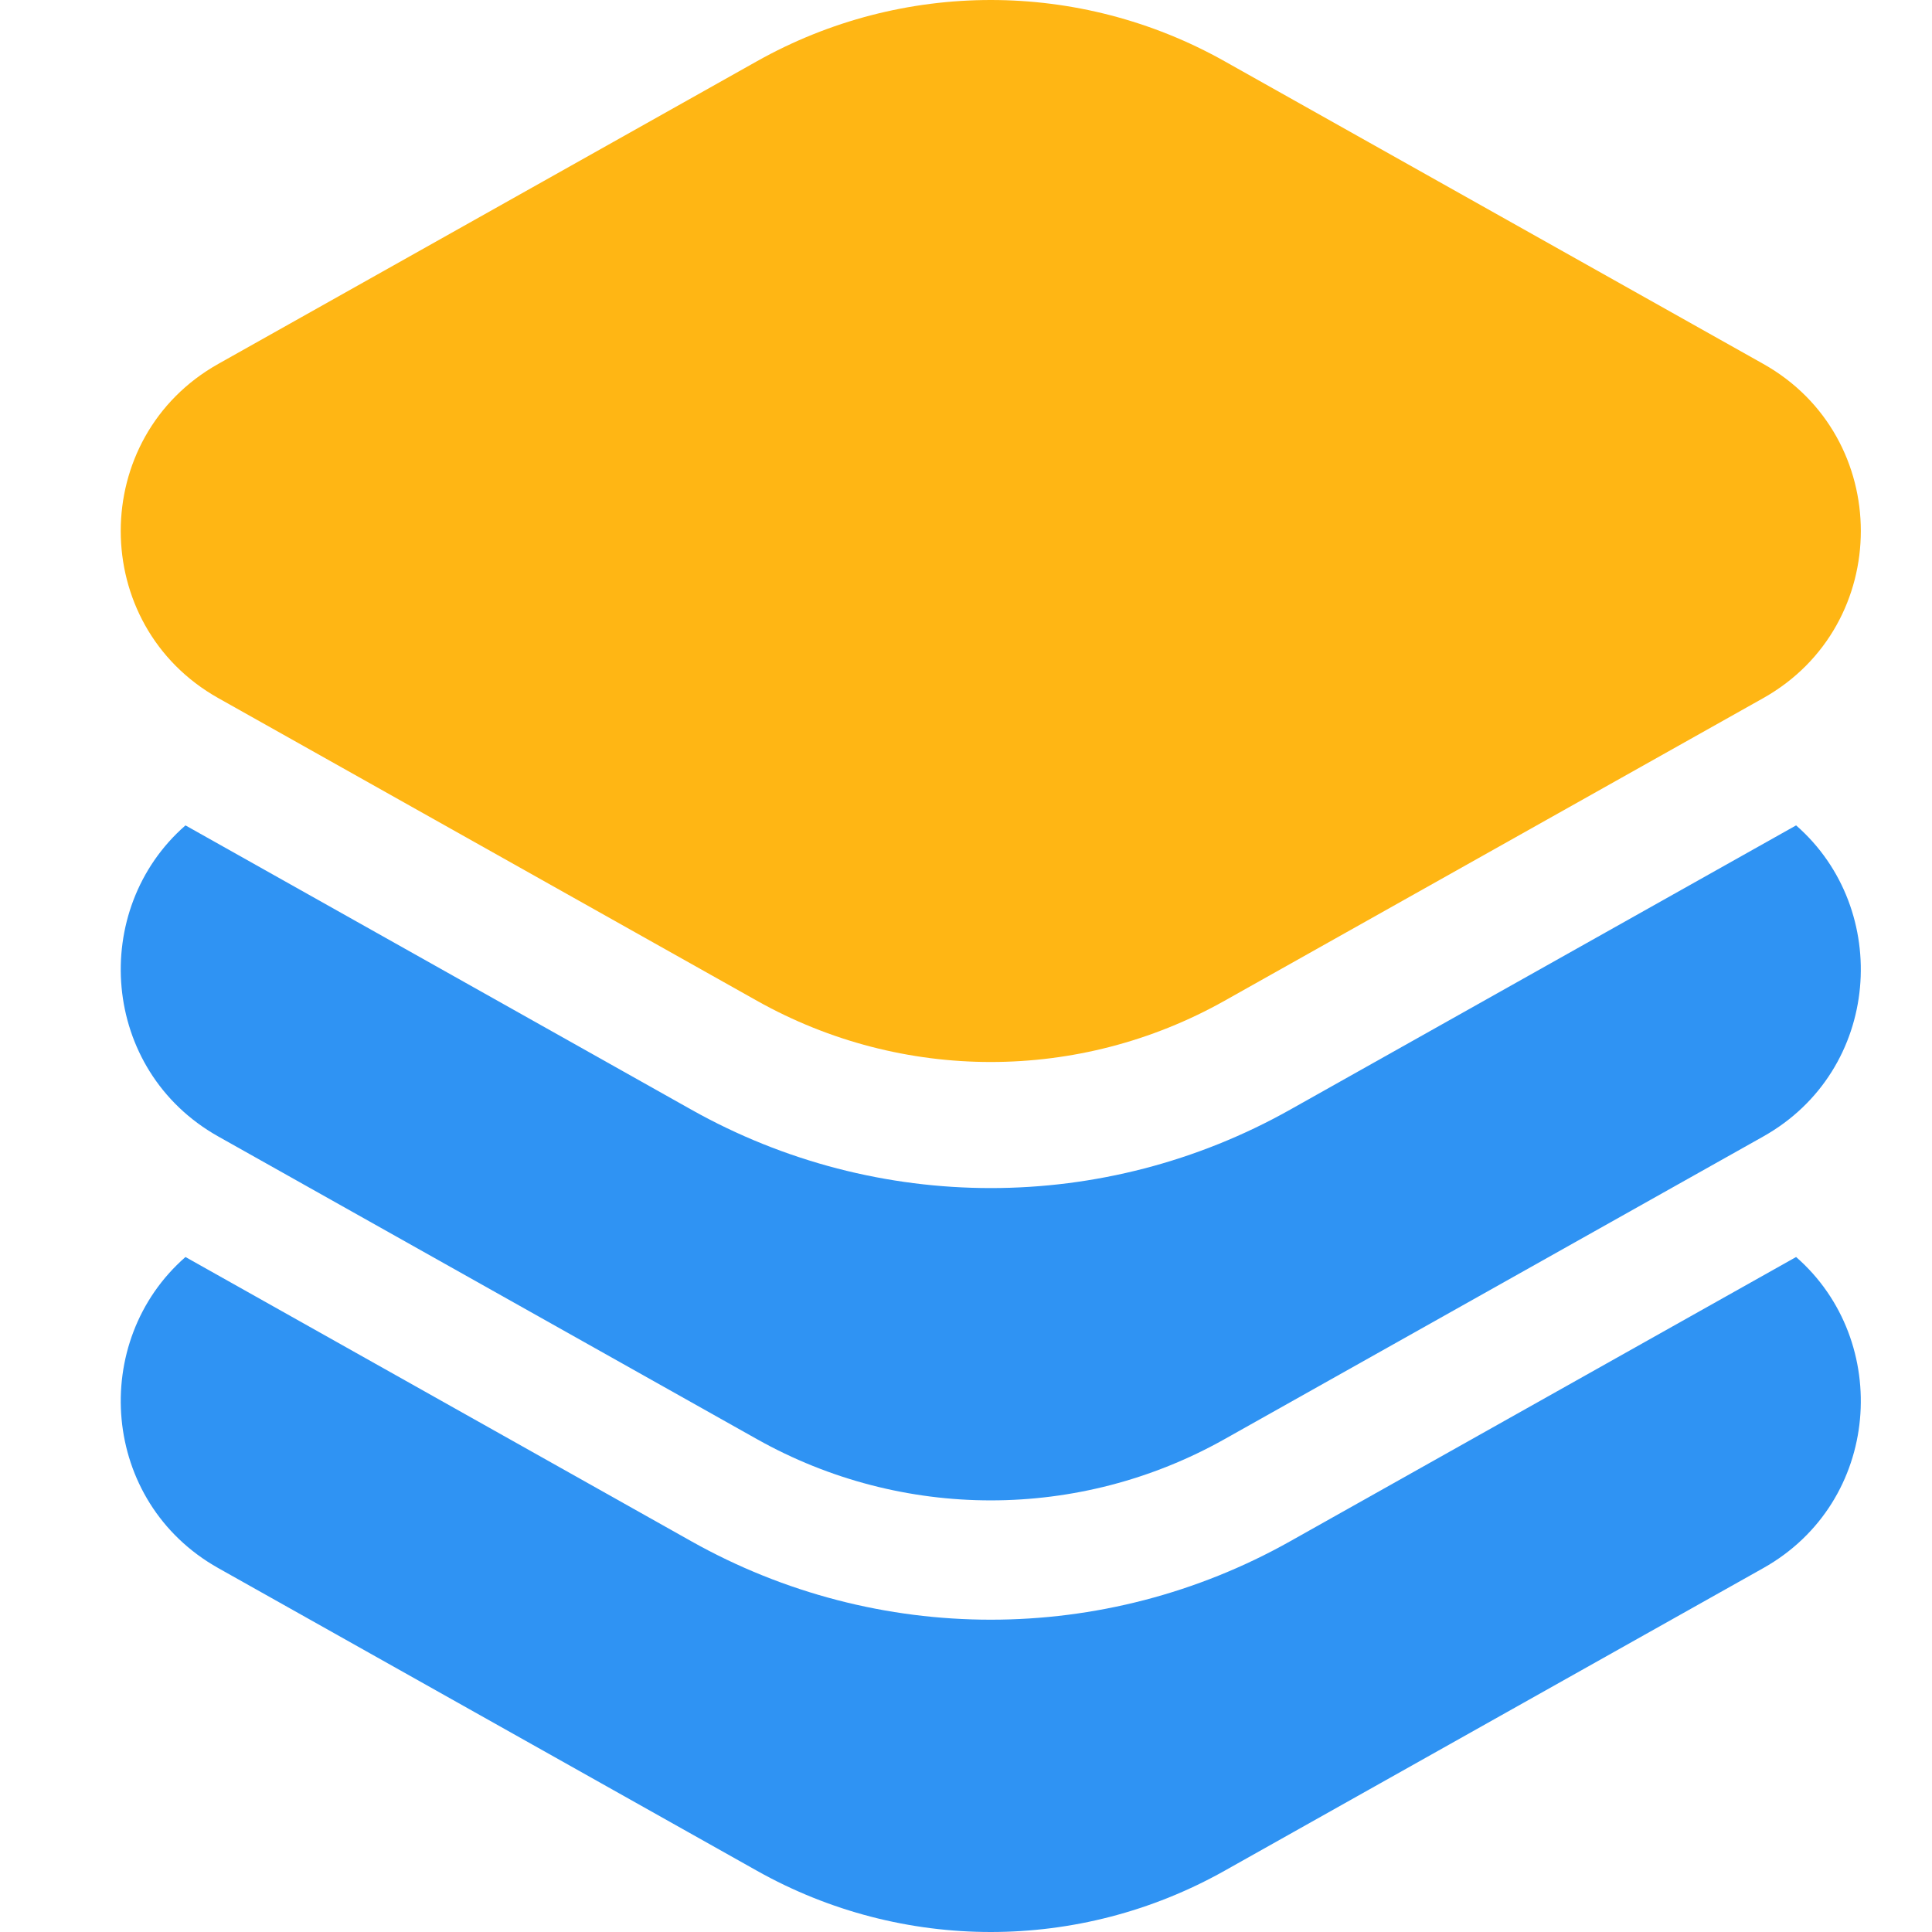
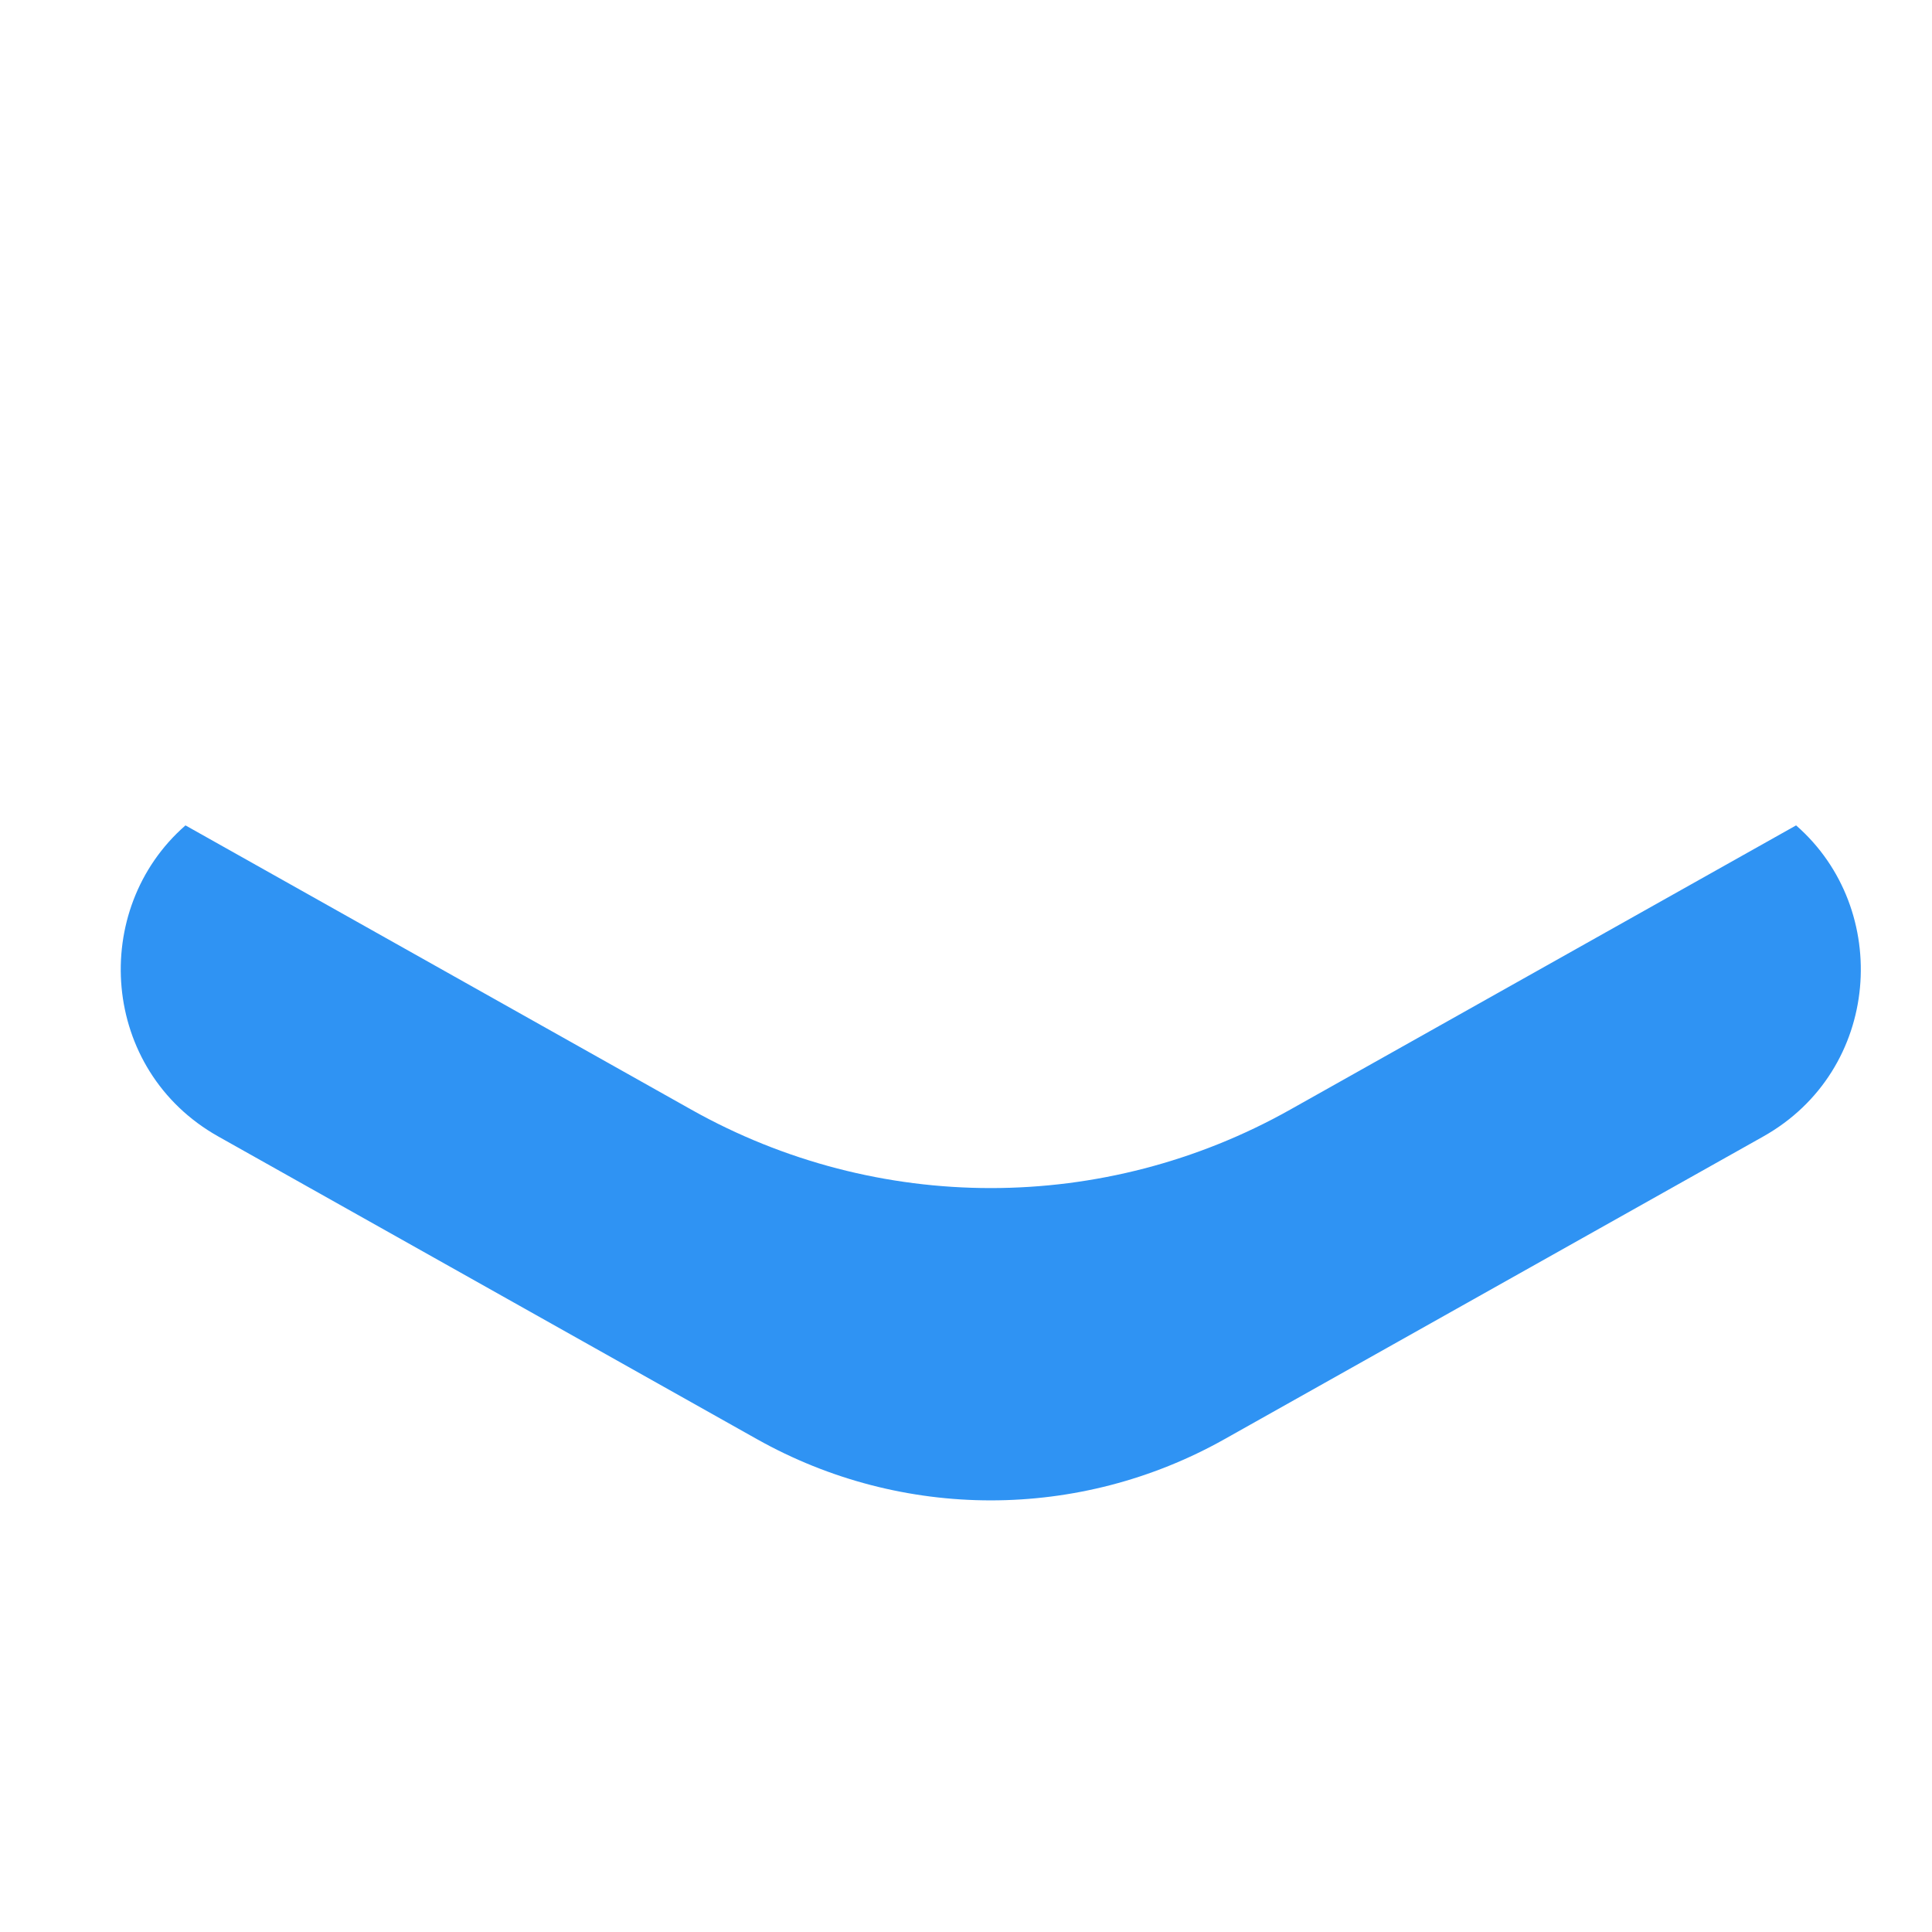
<svg xmlns="http://www.w3.org/2000/svg" width="32" height="32" viewBox="0 0 32 32" fill="none">
-   <path d="M20.282 1.014C17.876 -0.338 14.945 -0.338 12.538 1.014L3.616 6.027C1.461 7.237 1.461 10.352 3.616 11.563L12.538 16.576C14.945 17.928 17.876 17.928 20.282 16.576L29.205 11.563C31.36 10.352 31.36 7.237 29.205 6.027L20.282 1.014Z" fill="#FFB614" />
-   <path d="M3.072 20.82C1.48 22.21 1.661 24.875 3.616 25.973L12.538 30.986C14.945 32.338 17.876 32.338 20.282 30.986L29.205 25.973C31.16 24.875 31.341 22.21 29.749 20.82L21.368 25.529C18.288 27.26 14.533 27.26 11.452 25.529L3.072 20.82Z" fill="#2F93F3" />
  <path d="M3.072 13.671C1.48 15.061 1.661 17.726 3.616 18.824L12.538 23.837C14.945 25.189 17.876 25.189 20.282 23.837L29.205 18.824C31.16 17.726 31.341 15.061 29.749 13.671L21.368 18.38C18.288 20.111 14.533 20.111 11.452 18.38L3.072 13.671Z" fill="#2F93F3" />
</svg>